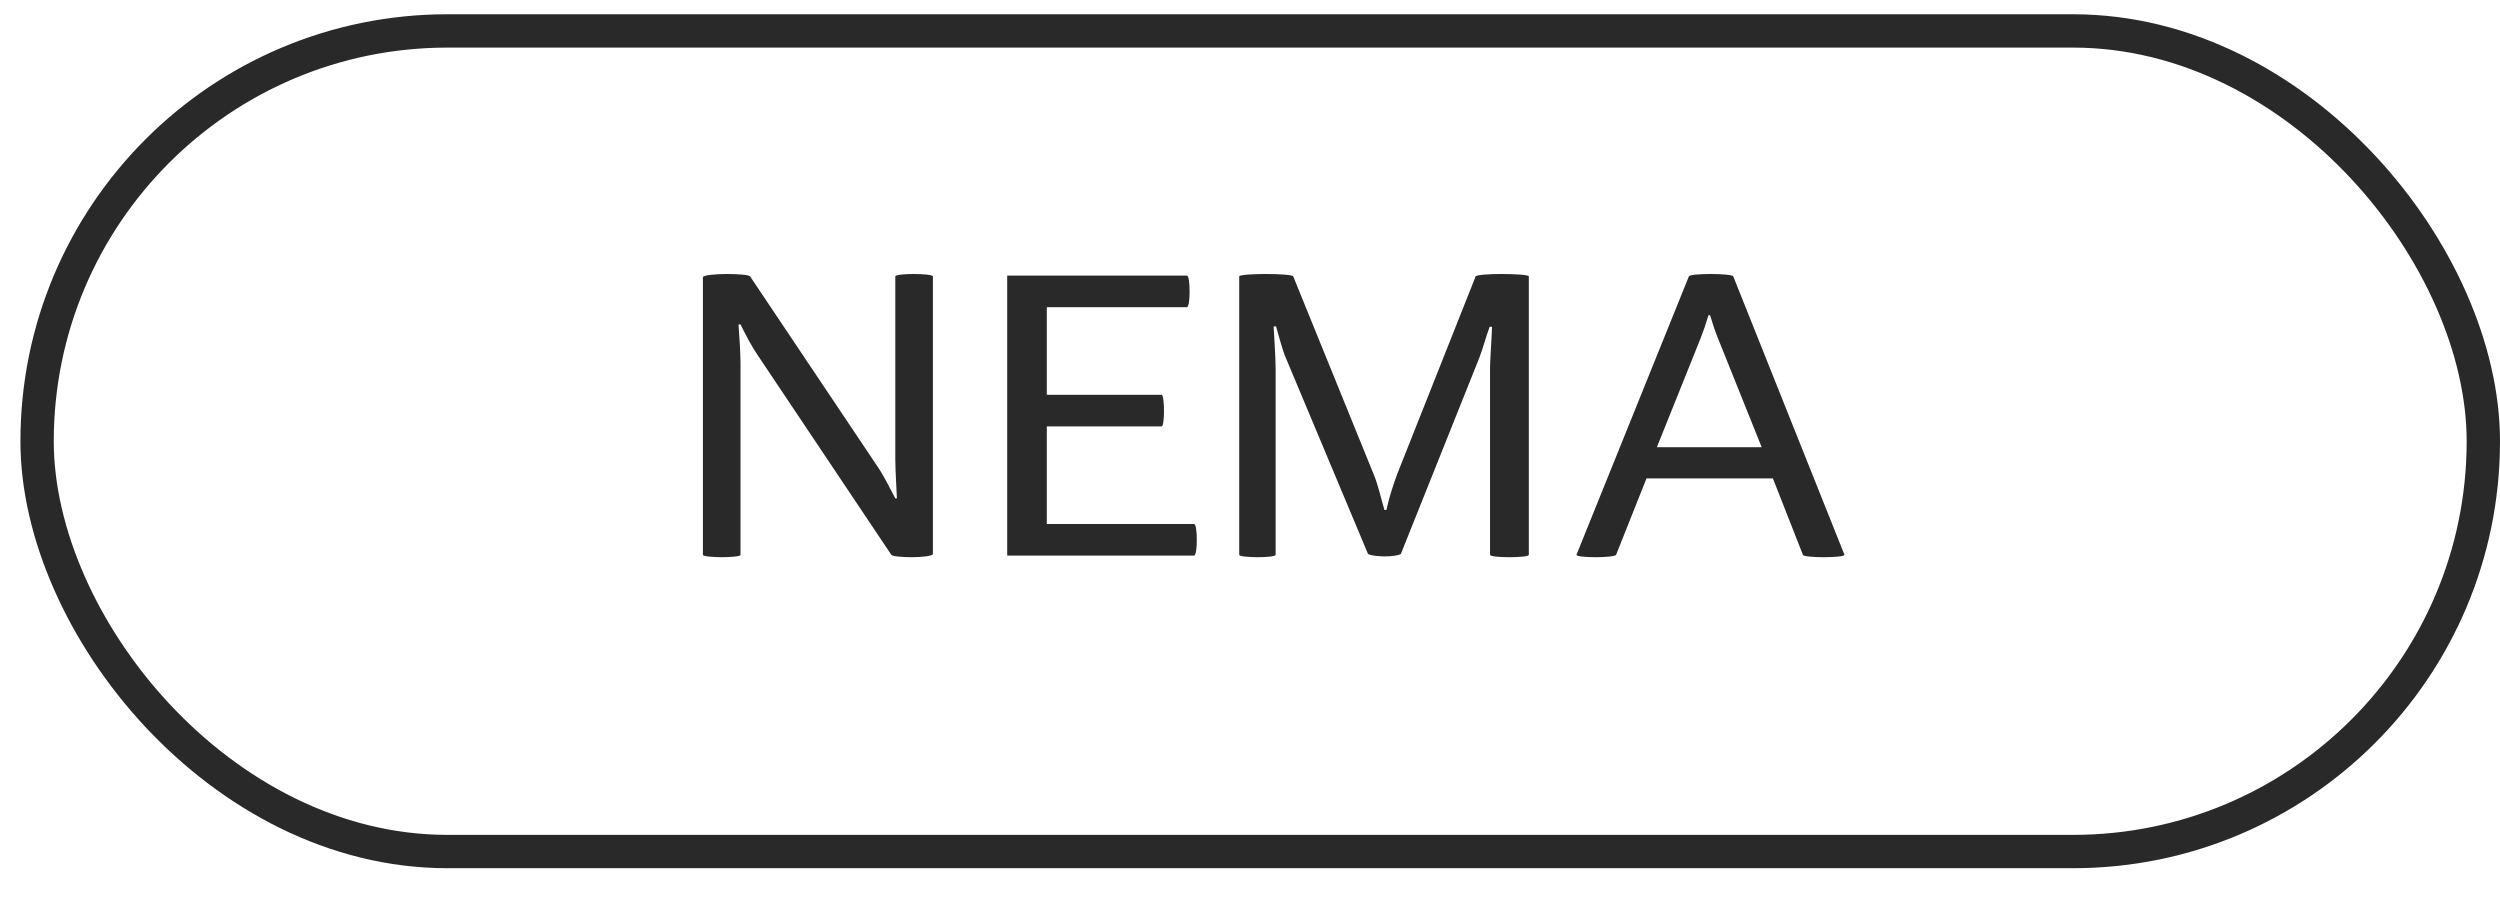
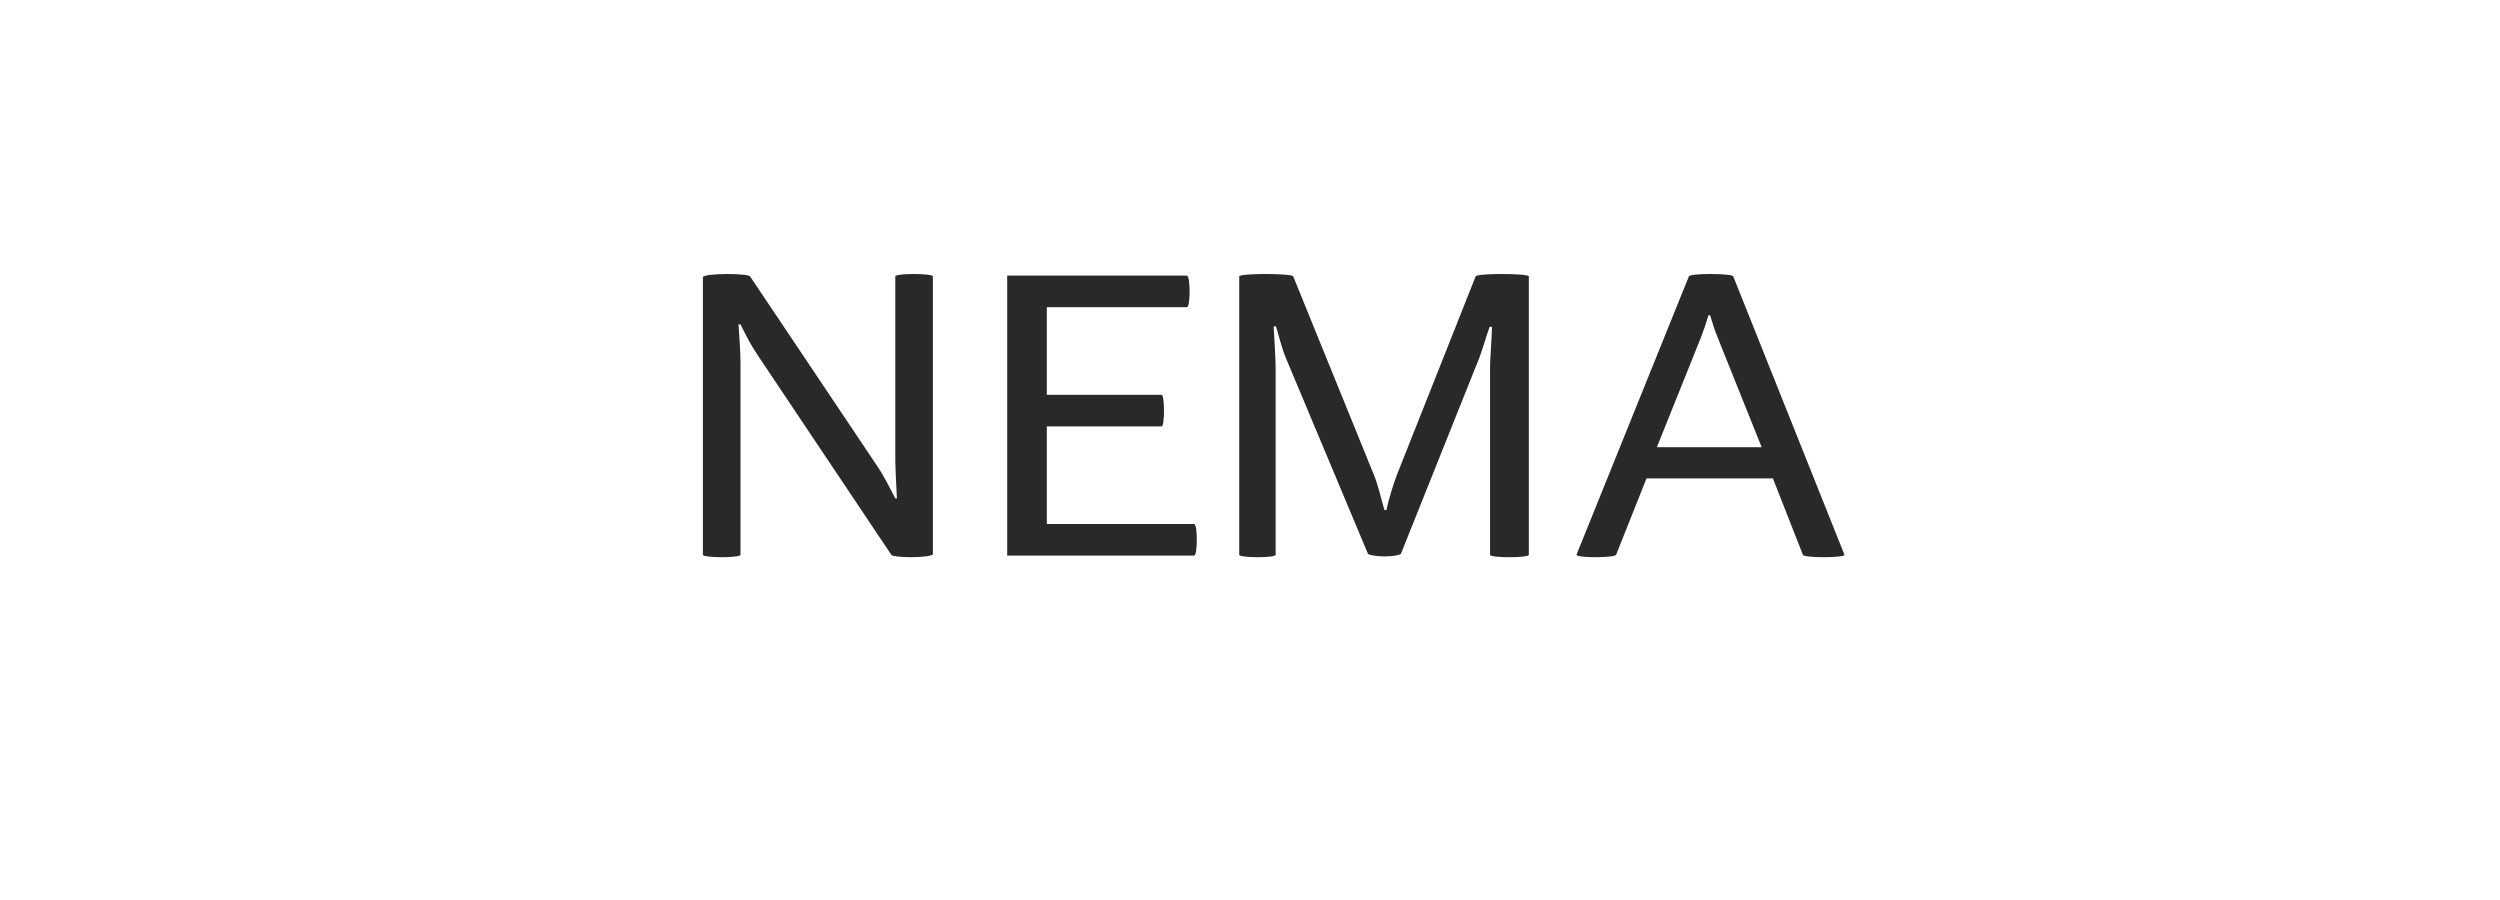
<svg xmlns="http://www.w3.org/2000/svg" width="75" height="27" viewBox="0 0 75 27" fill="none">
-   <rect x="1.113" y="0.928" width="73.387" height="24.618" rx="12.309" stroke="#292929" />
  <path d="M21.087 16.644V8.316C21.087 8.256 21.459 8.22 21.807 8.22C22.131 8.22 22.467 8.244 22.503 8.292L26.331 14.004C26.511 14.268 26.703 14.652 26.859 14.952H26.907C26.895 14.676 26.859 14.052 26.859 13.776V8.292C26.859 8.244 27.135 8.22 27.411 8.22C27.687 8.22 27.987 8.244 27.987 8.292V16.62C27.987 16.68 27.651 16.716 27.351 16.716C27.075 16.716 26.775 16.692 26.739 16.644L22.731 10.656C22.527 10.356 22.371 10.044 22.215 9.732H22.155C22.179 10.056 22.215 10.596 22.215 10.884V16.644C22.215 16.692 21.939 16.716 21.663 16.716C21.387 16.716 21.087 16.692 21.087 16.644ZM30.216 16.668V8.268H35.604C35.664 8.268 35.688 8.508 35.688 8.748C35.688 8.976 35.664 9.216 35.604 9.216H31.404V11.844H34.848C34.896 11.844 34.92 12.096 34.92 12.336C34.92 12.564 34.896 12.792 34.848 12.792H31.404V15.72H35.82C35.88 15.72 35.904 15.96 35.904 16.2C35.904 16.428 35.88 16.668 35.82 16.668H30.216ZM37.177 16.644V8.292C37.177 8.244 37.585 8.22 37.969 8.22C38.377 8.22 38.773 8.244 38.797 8.292L41.221 14.256C41.341 14.544 41.437 14.976 41.533 15.3H41.593C41.665 14.952 41.797 14.544 41.917 14.22L44.269 8.292C44.293 8.244 44.677 8.22 45.037 8.22C45.445 8.22 45.865 8.244 45.865 8.292V16.644C45.865 16.692 45.577 16.716 45.289 16.716C44.977 16.716 44.701 16.692 44.701 16.644V11.04C44.701 10.812 44.749 10.176 44.761 9.804H44.689C44.581 10.092 44.485 10.464 44.377 10.74L42.025 16.62C41.941 16.668 41.737 16.692 41.545 16.692C41.365 16.692 41.125 16.668 41.041 16.62L38.581 10.752C38.461 10.476 38.365 10.068 38.281 9.792H38.209C38.233 10.176 38.269 10.812 38.269 11.052V16.644C38.269 16.692 38.005 16.716 37.729 16.716C37.453 16.716 37.177 16.692 37.177 16.644ZM47.294 16.644L50.666 8.292C50.678 8.244 50.99 8.22 51.315 8.22C51.651 8.22 51.974 8.244 51.998 8.292L55.334 16.644C55.334 16.692 55.023 16.716 54.711 16.716C54.398 16.716 54.099 16.692 54.087 16.644L53.187 14.352H49.395L48.483 16.644C48.459 16.692 48.158 16.716 47.858 16.716C47.571 16.716 47.294 16.692 47.294 16.644ZM49.706 13.416H52.85L51.531 10.128C51.447 9.924 51.386 9.732 51.303 9.456H51.255C51.17 9.732 51.111 9.912 51.026 10.128L49.706 13.416Z" fill="#292929" />
</svg>